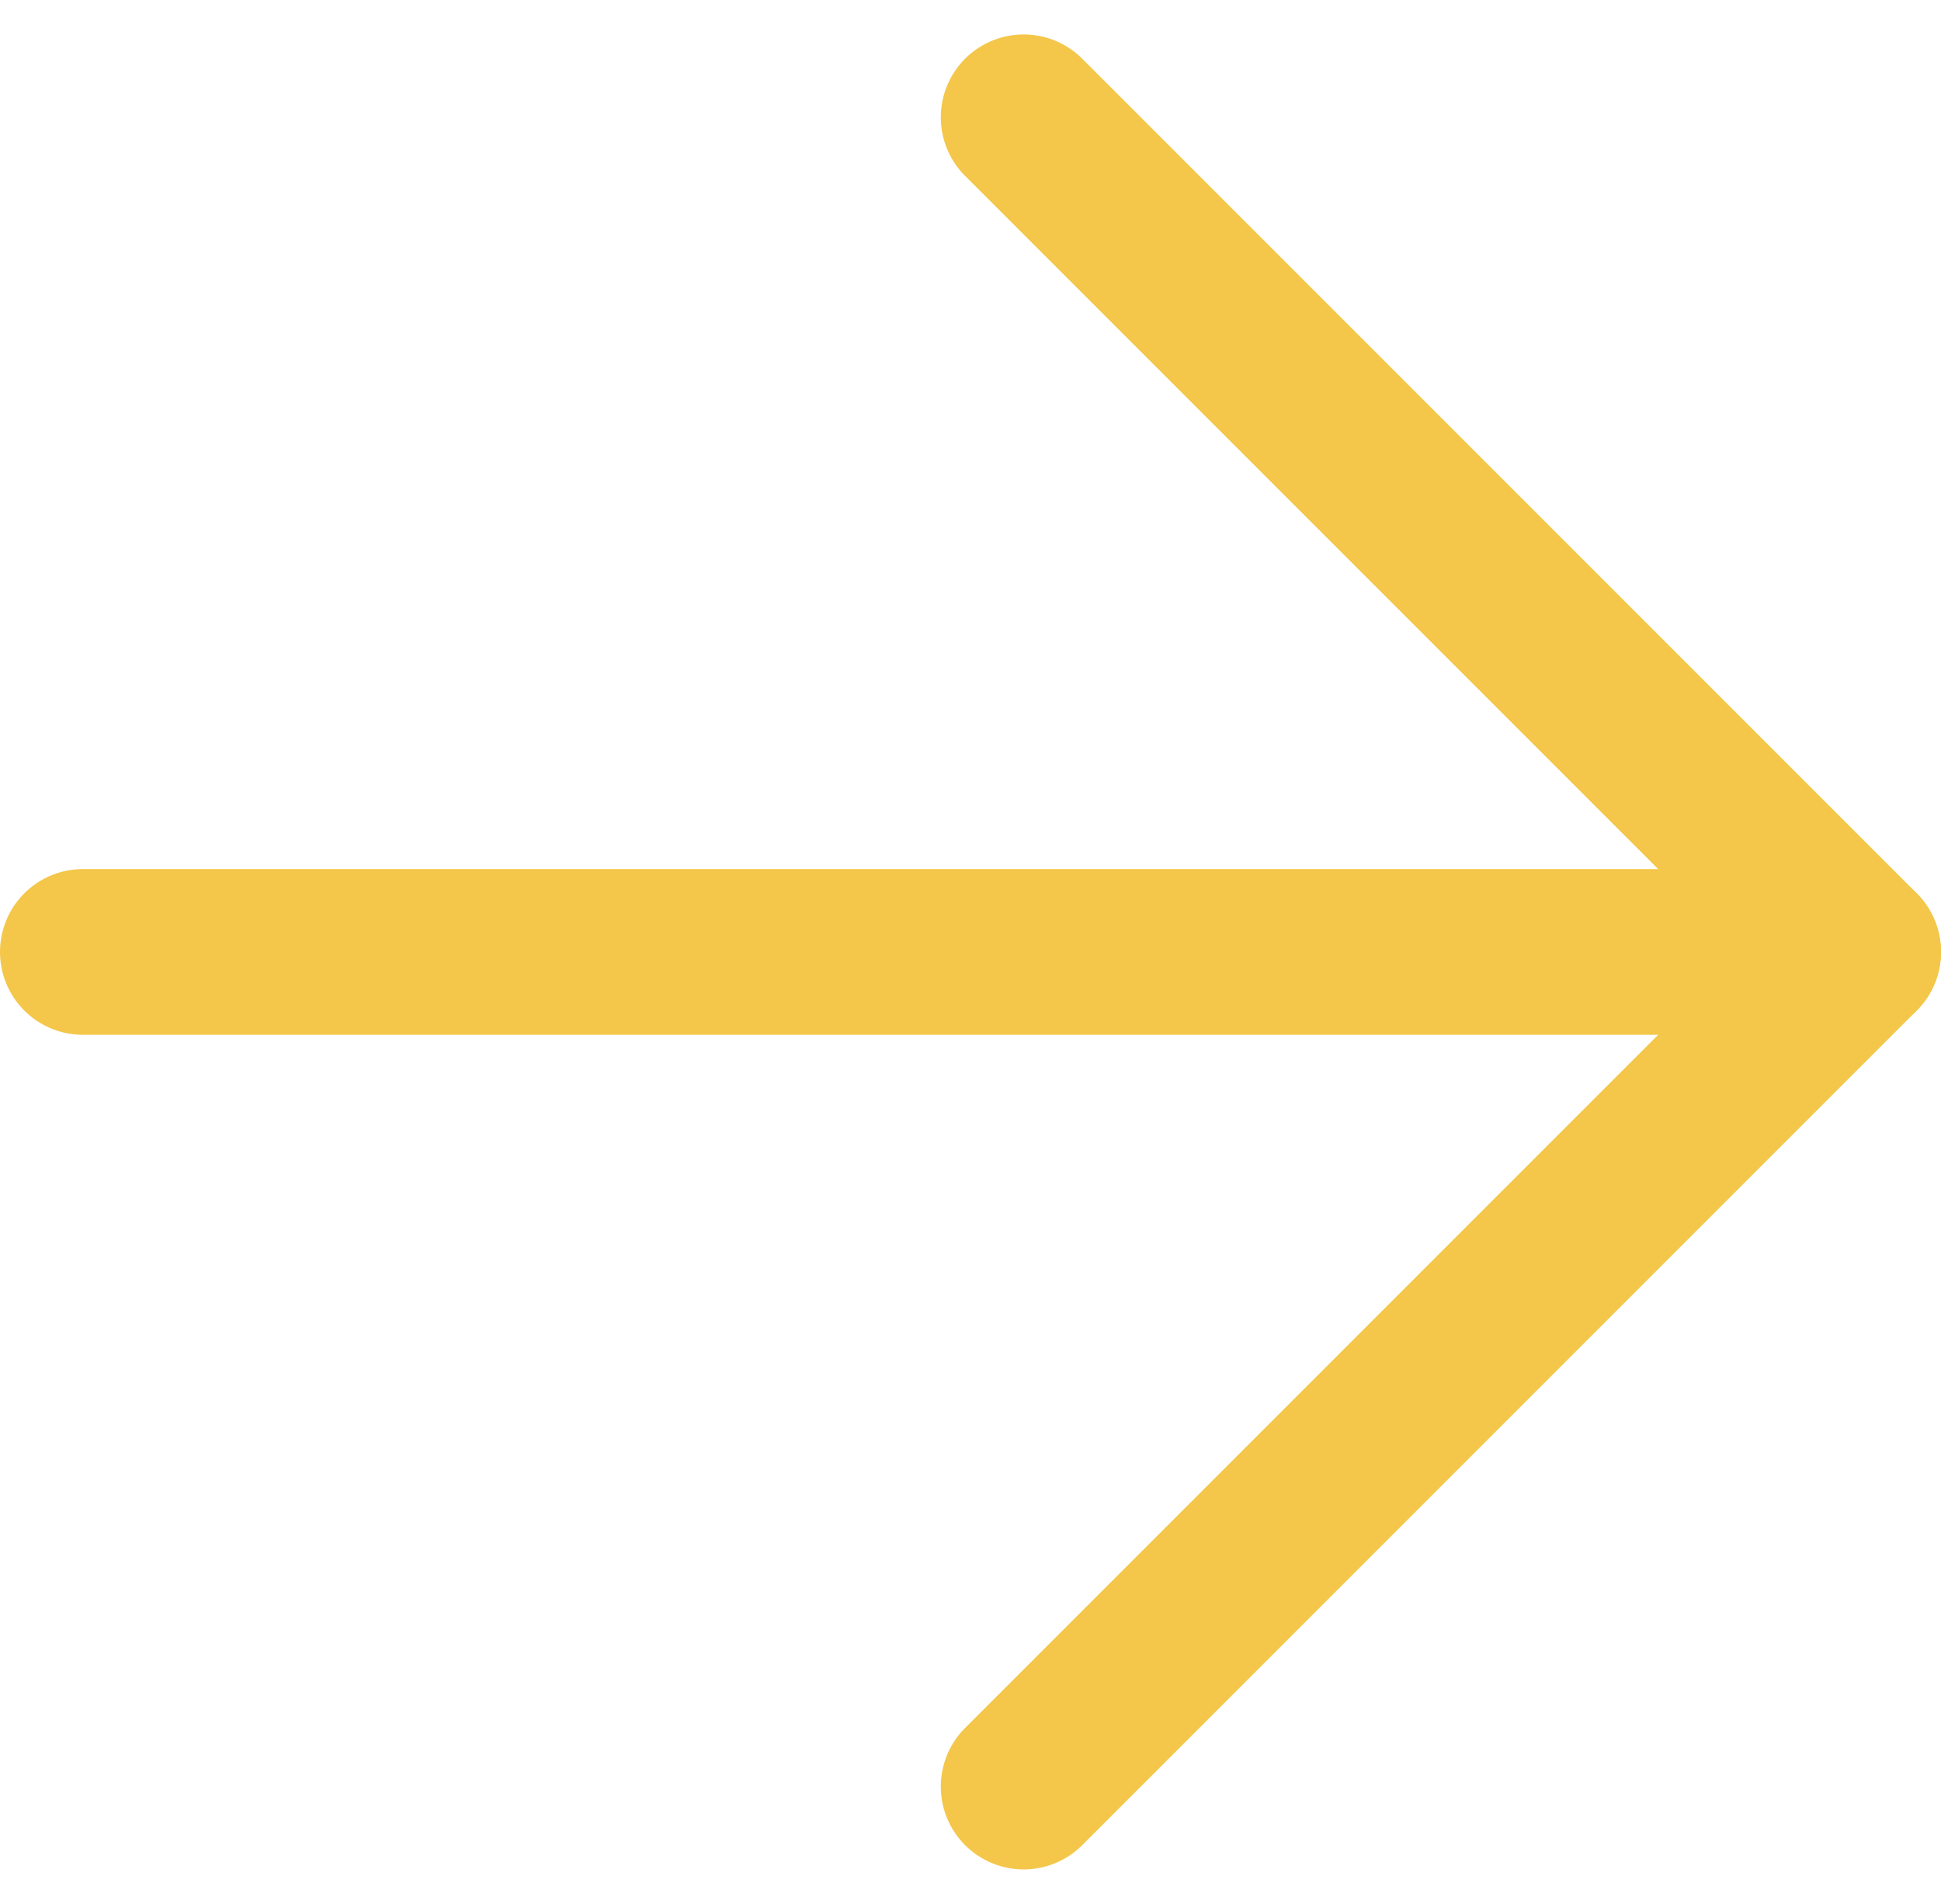
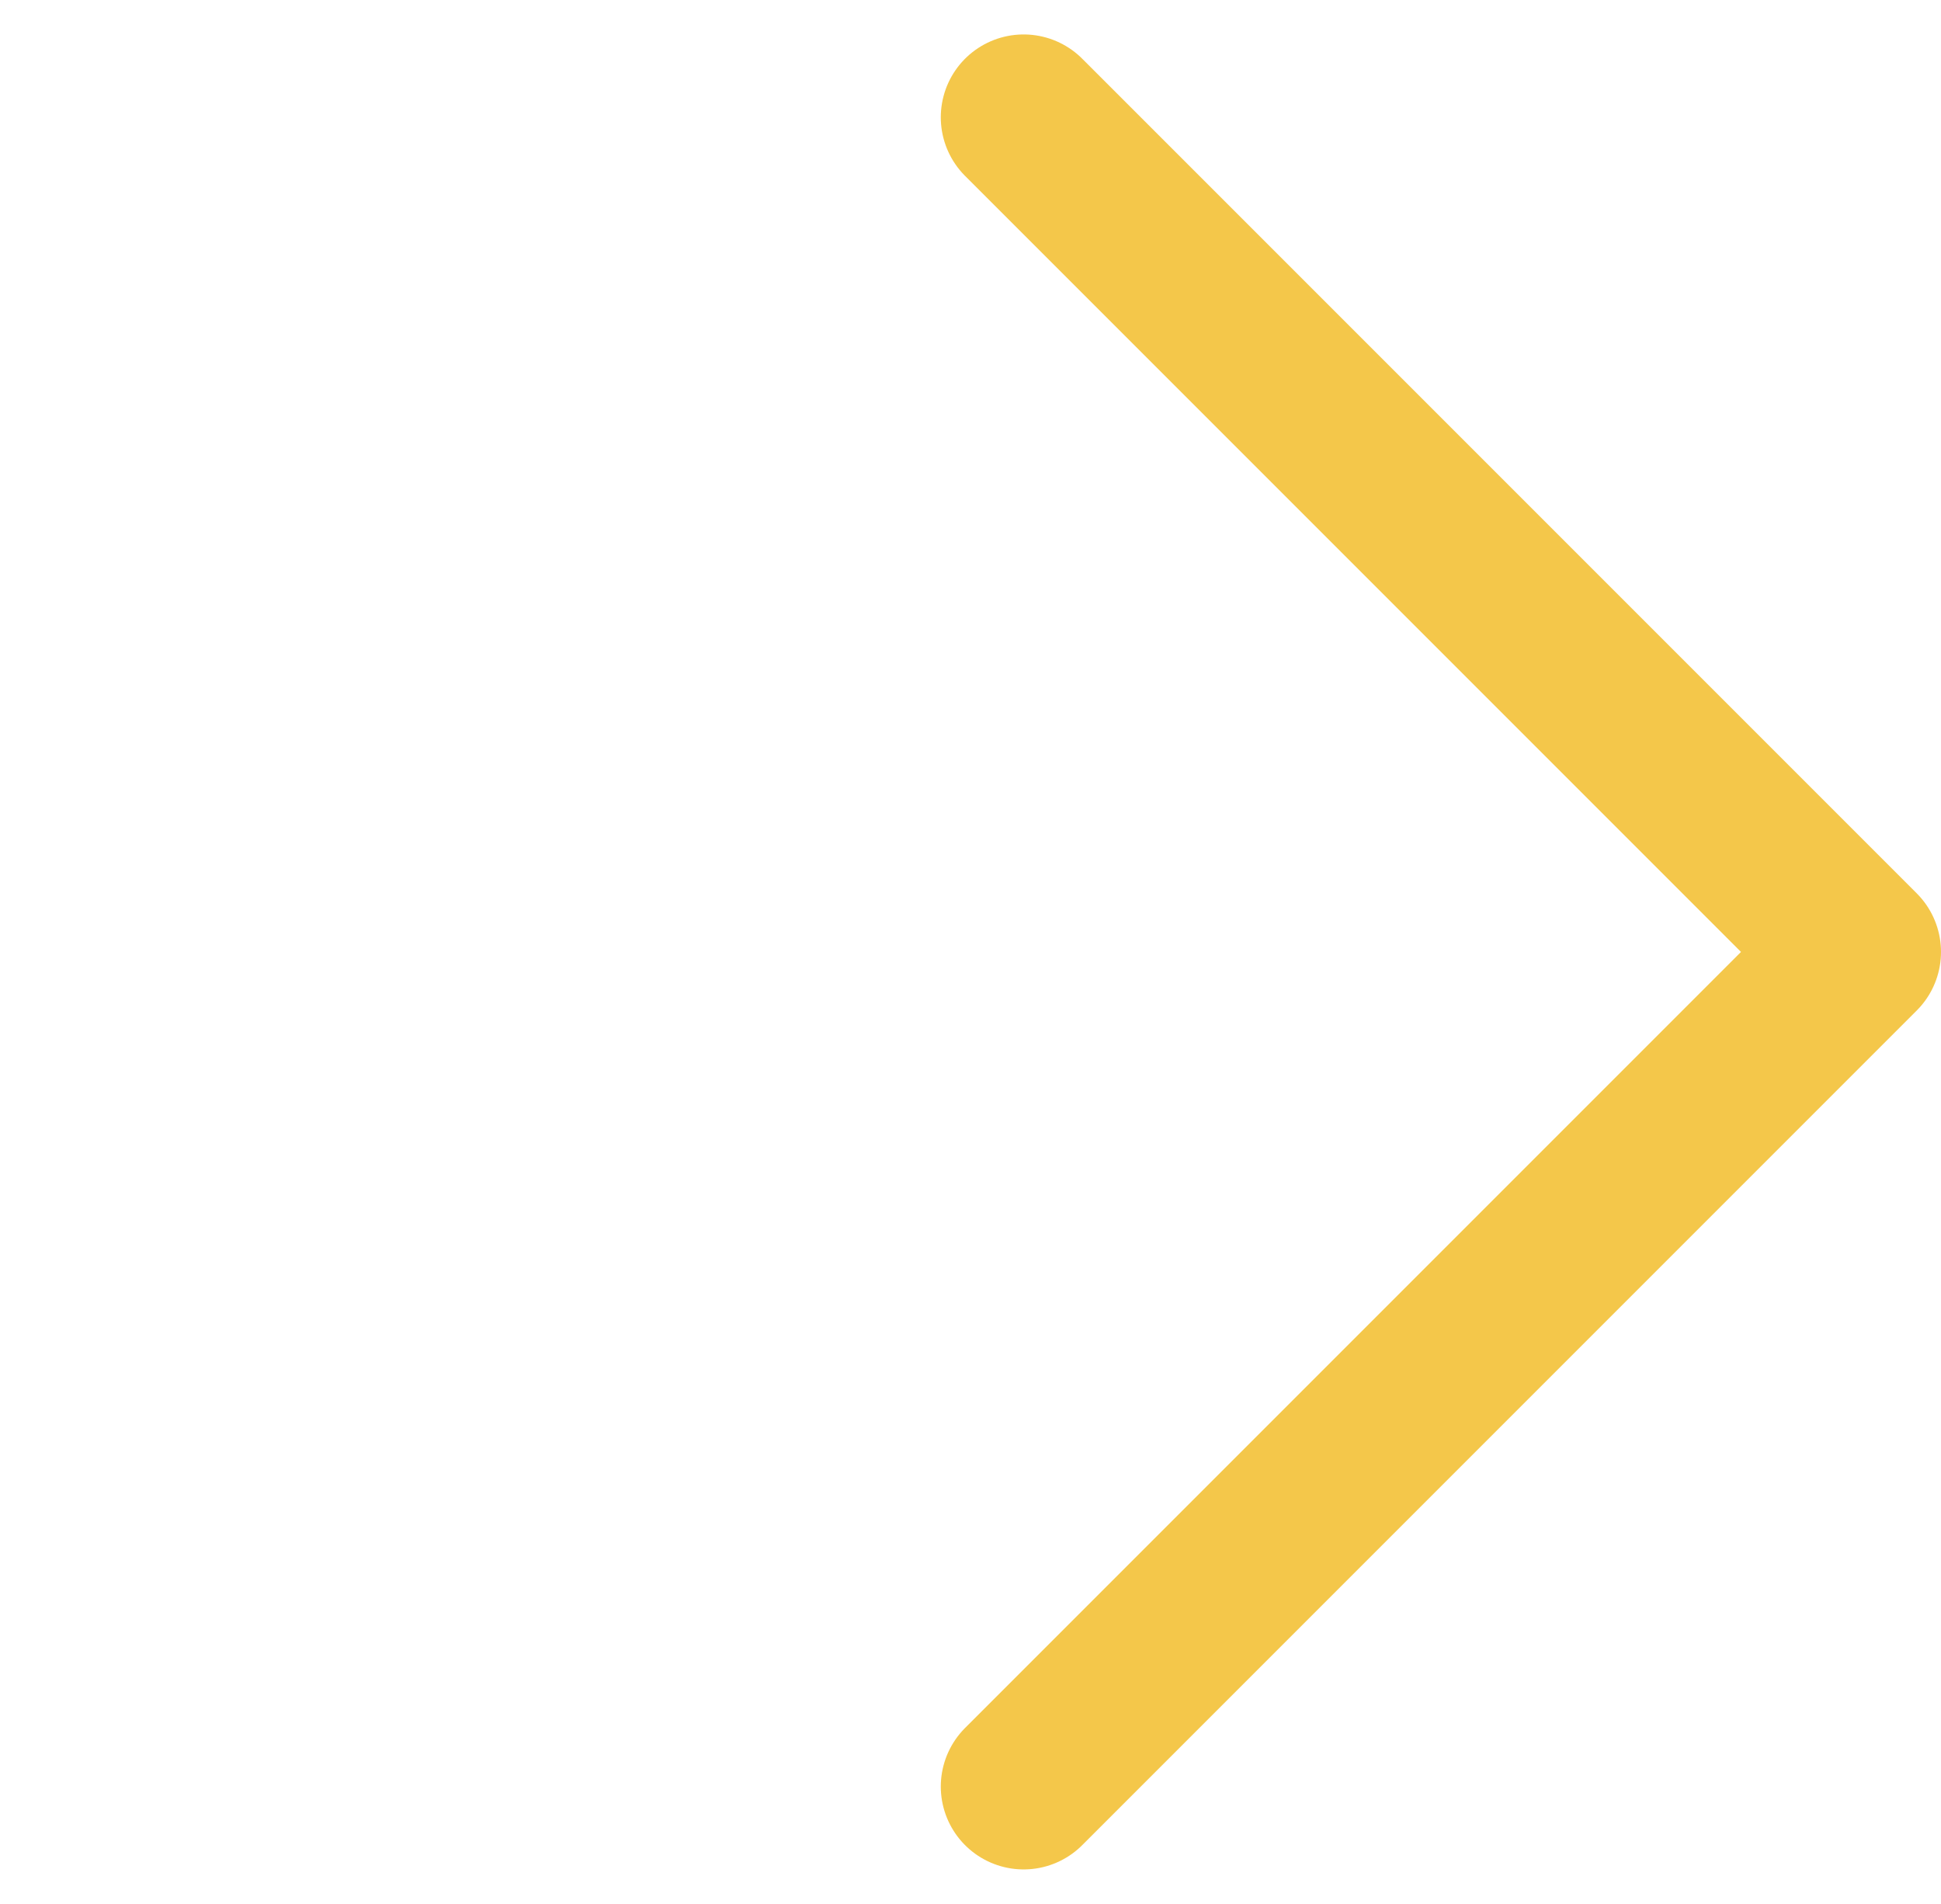
<svg xmlns="http://www.w3.org/2000/svg" width="16.4" height="16.082" viewBox="0 0 16.4 16.082">
  <g id="arrow" transform="translate(-304.286 -4597.855)">
    <path id="Path_301" data-name="Path 301" d="M312.935,788.949,319.986,796l-7.051,7.051" transform="translate(0 3809.897)" fill="none" stroke="#f4c74a" stroke-linecap="round" stroke-linejoin="round" stroke-width="1.4" />
-     <path id="Path_302" data-name="Path 302" d="M319.986,796h-15" transform="translate(0 3809.897)" fill="none" stroke="#f4c74a" stroke-linecap="round" stroke-linejoin="round" stroke-width="1.4" />
  </g>
</svg>